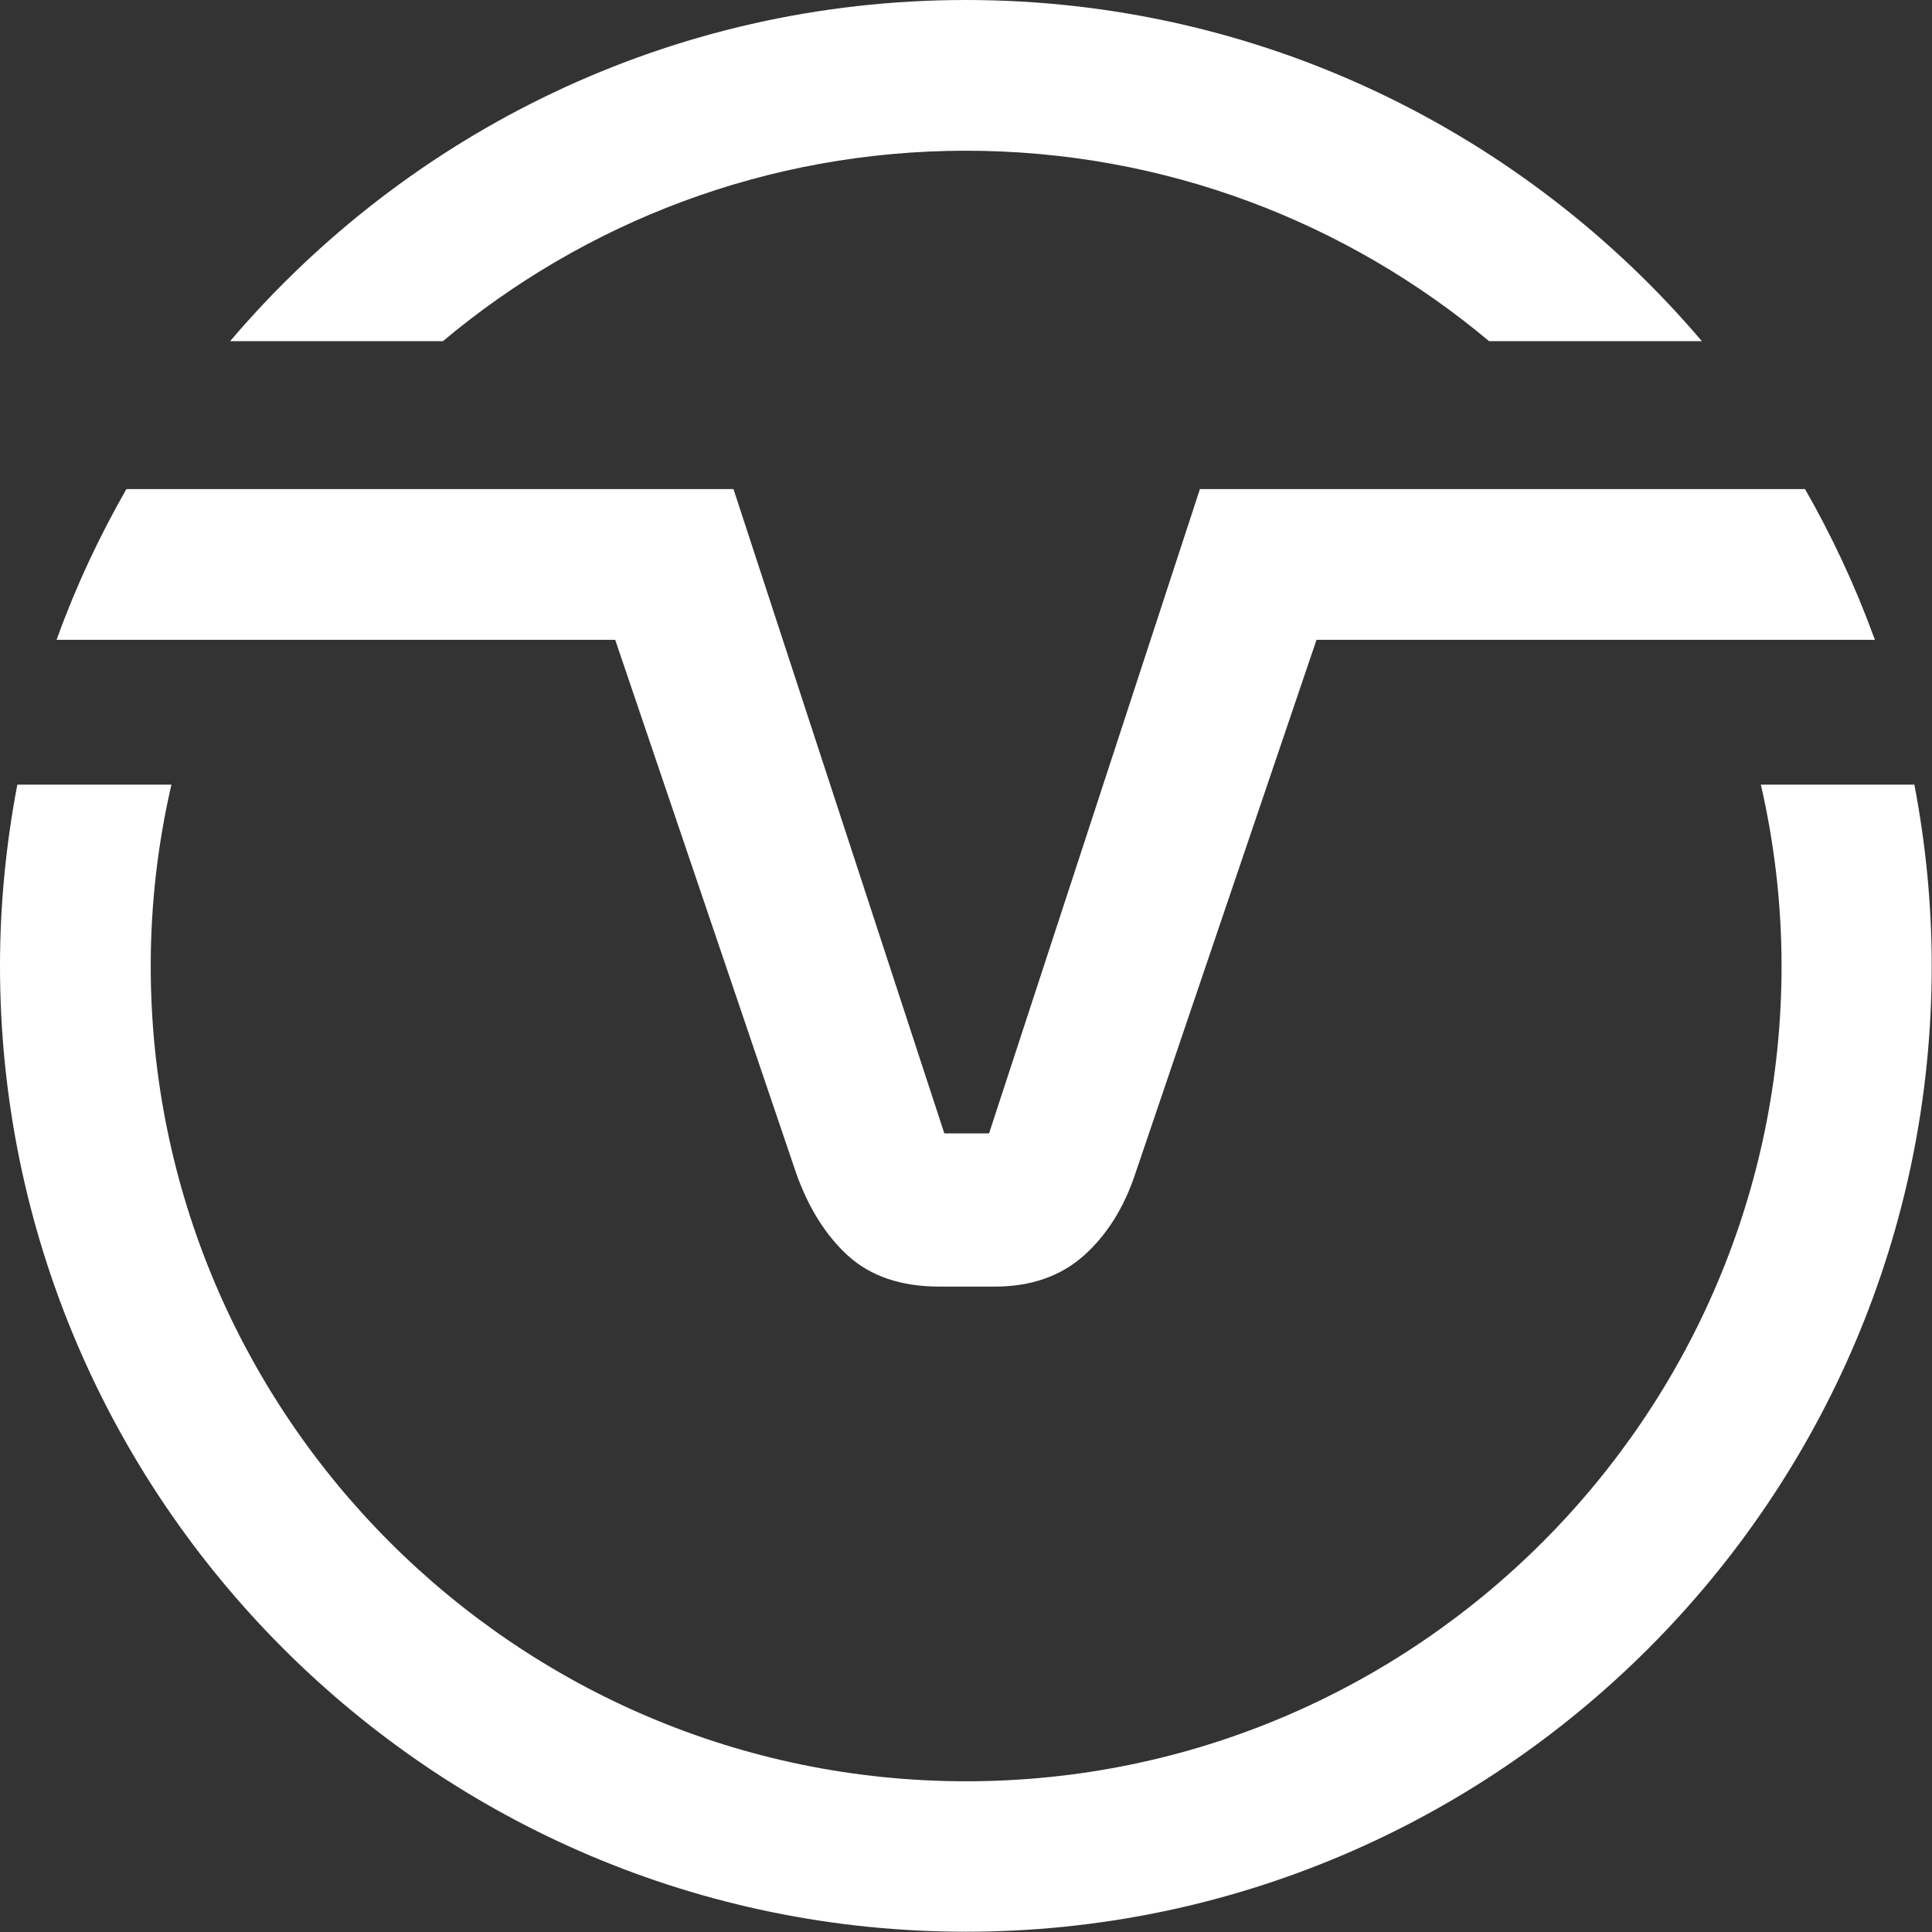
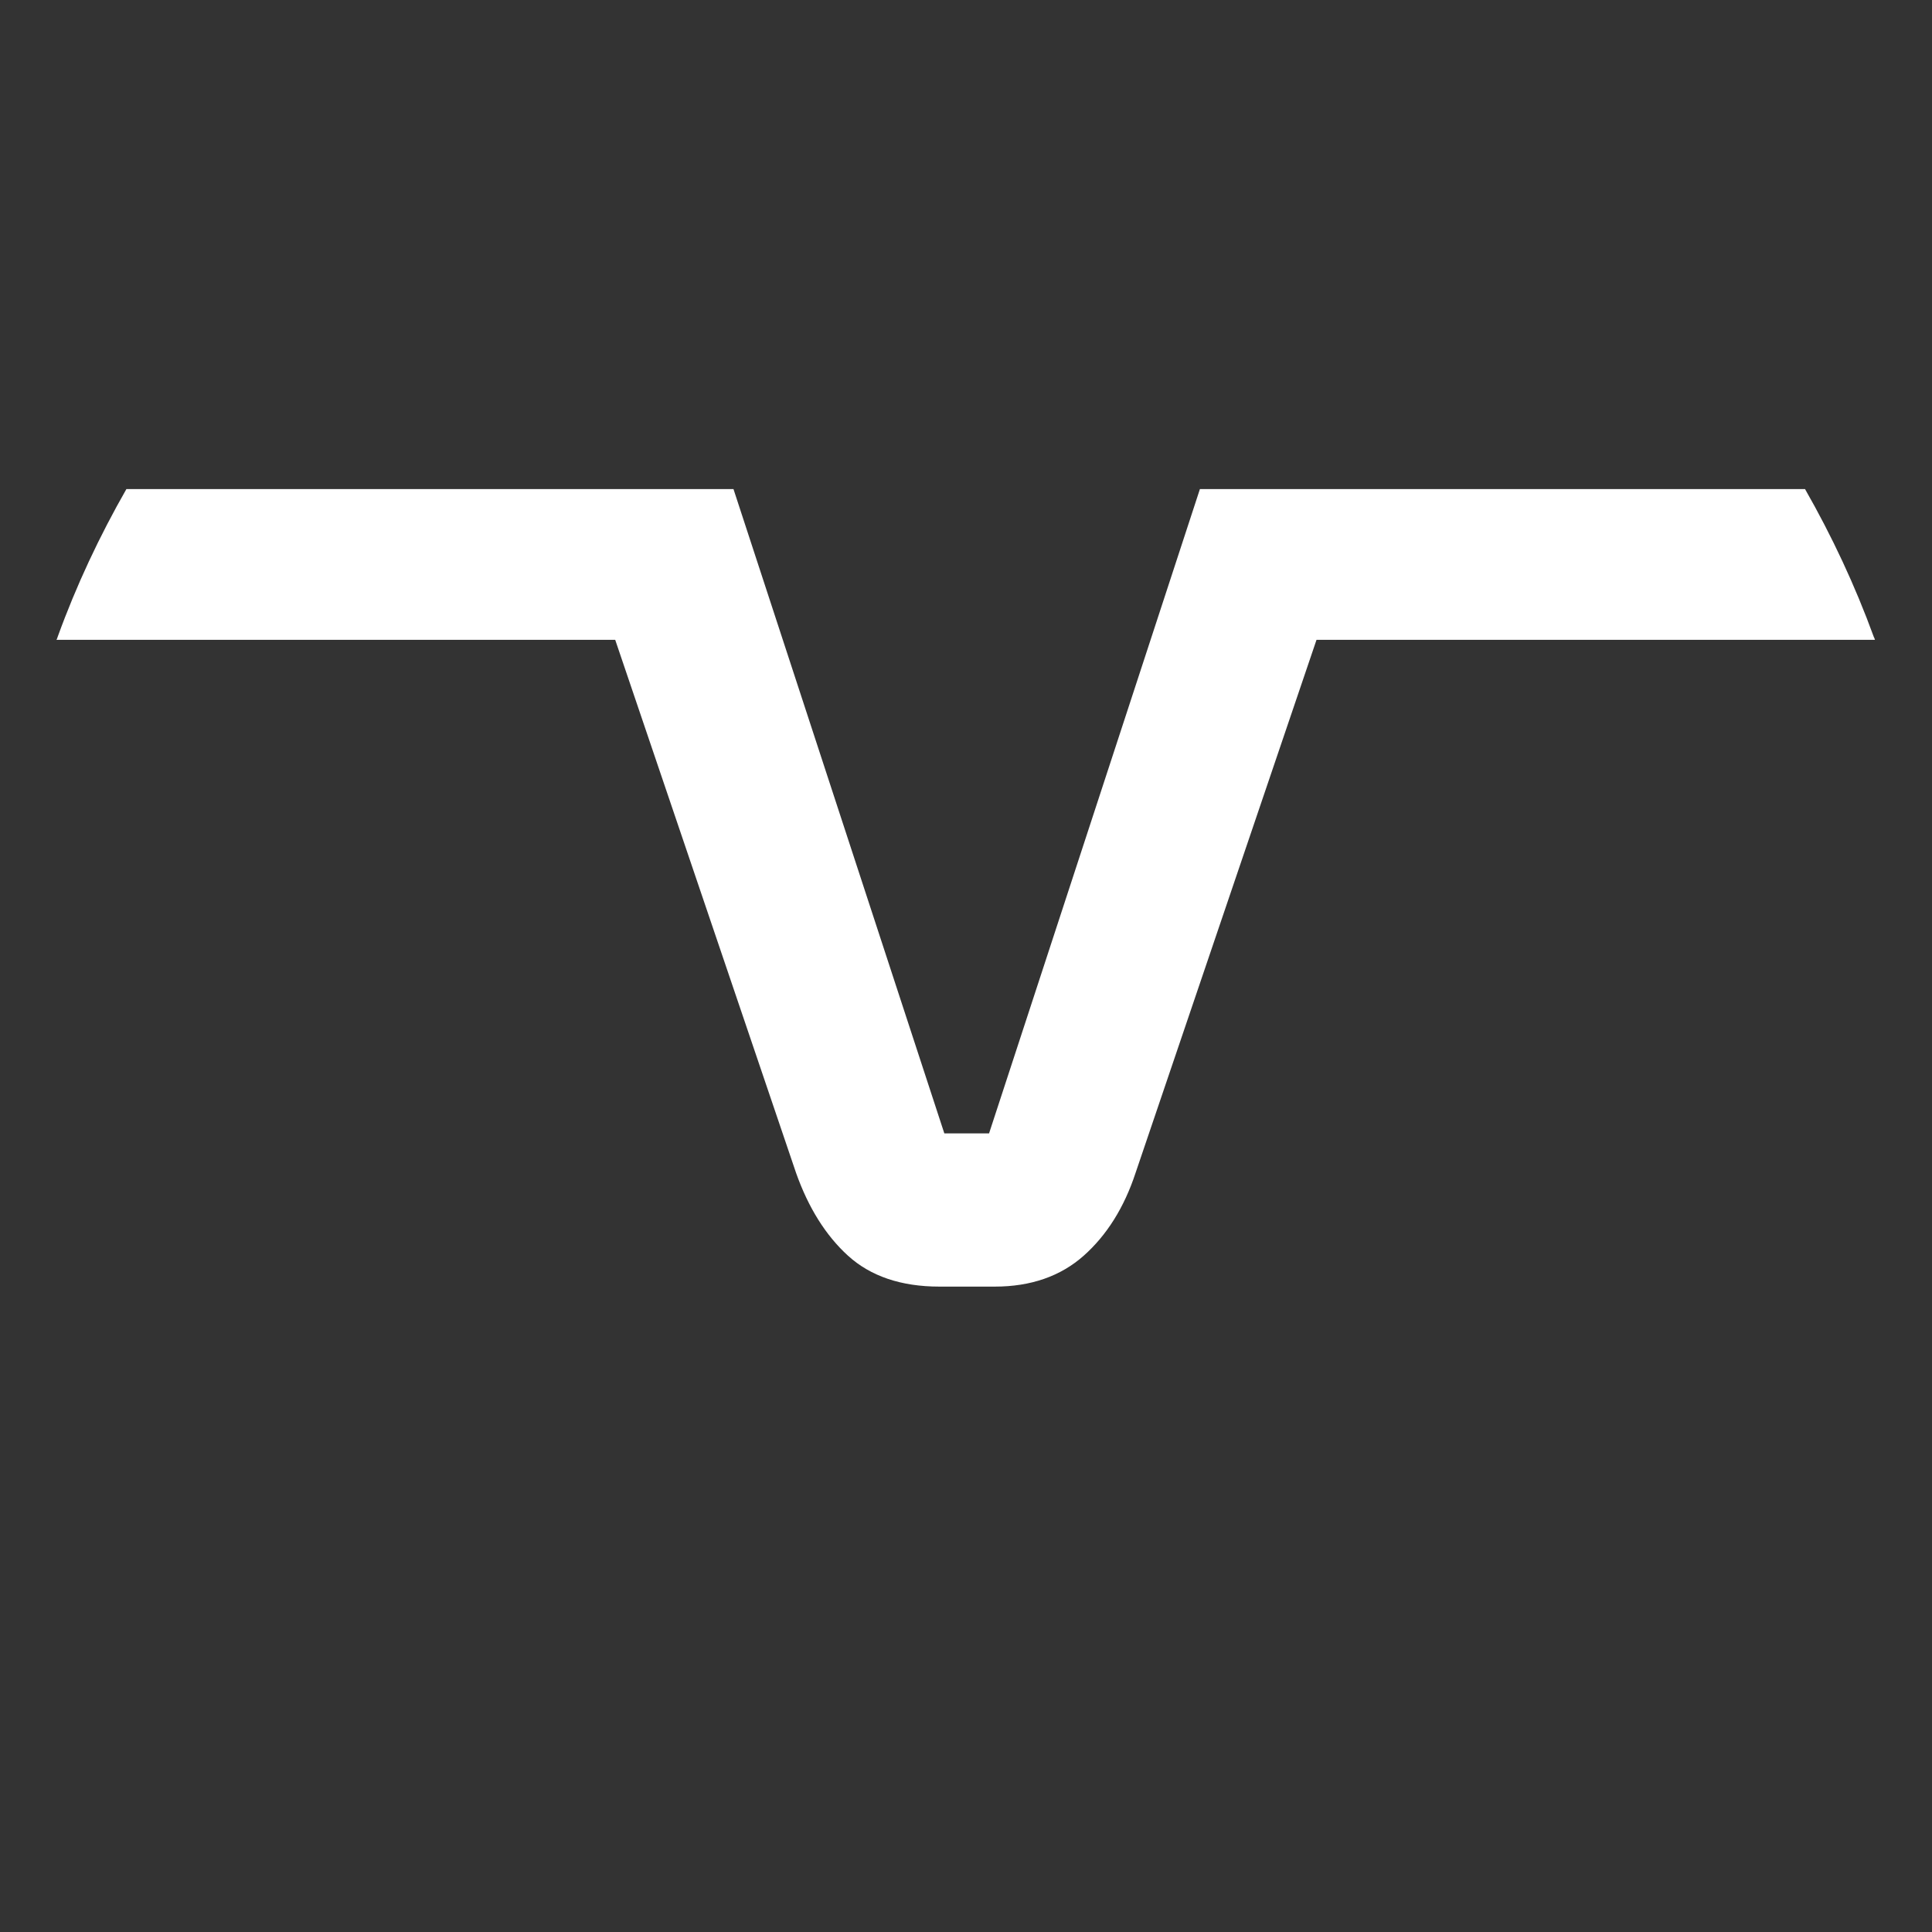
<svg xmlns="http://www.w3.org/2000/svg" id="Layer_2" viewBox="0 0 69.09 69.09">
  <rect x="0" y="0" width="69.09" height="69.09" fill="#333333" stroke="none" />
  <defs>
    <style>.cls-1{fill:#fff;}</style>
  </defs>
  <g id="Layer_1-2">
    <g>
-       <path class="cls-1" d="M68.47,28.06h-5.5c.48,2.09,.74,4.26,.74,6.48,0,16.08-13.08,29.16-29.16,29.16S5.39,50.62,5.39,34.54c0-2.23,.26-4.4,.74-6.48H.62c-.4,2.1-.62,4.27-.62,6.48,0,19.05,15.5,34.54,34.54,34.54s34.54-15.5,34.54-34.54c0-2.22-.22-4.38-.62-6.48Z" />
-       <path class="cls-1" d="M34.54,5.39c7.11,0,13.64,2.56,18.71,6.81h7.61C54.52,4.74,45.08,0,34.54,0S14.57,4.74,8.23,12.2h7.61c5.07-4.25,11.59-6.81,18.71-6.81Z" />
      <path class="cls-1" d="M13.48,22.88h8.52l6.47,19.07c.44,1.24,1.06,2.23,1.85,2.95,.81,.74,1.91,1.11,3.27,1.11h1.99c1.28,0,2.35-.37,3.18-1.11,.81-.72,1.44-1.71,1.85-2.96l6.47-19.06h19.97s-.02-.07-.04-.1c-.67-1.84-1.5-3.61-2.46-5.29h-21.64l-7.54,23.04h-1.6l-7.54-23.04H4.52c-.96,1.68-1.79,3.44-2.46,5.29-.01,.03-.02,.07-.04,.1H13.48Z" />
    </g>
  </g>
</svg>